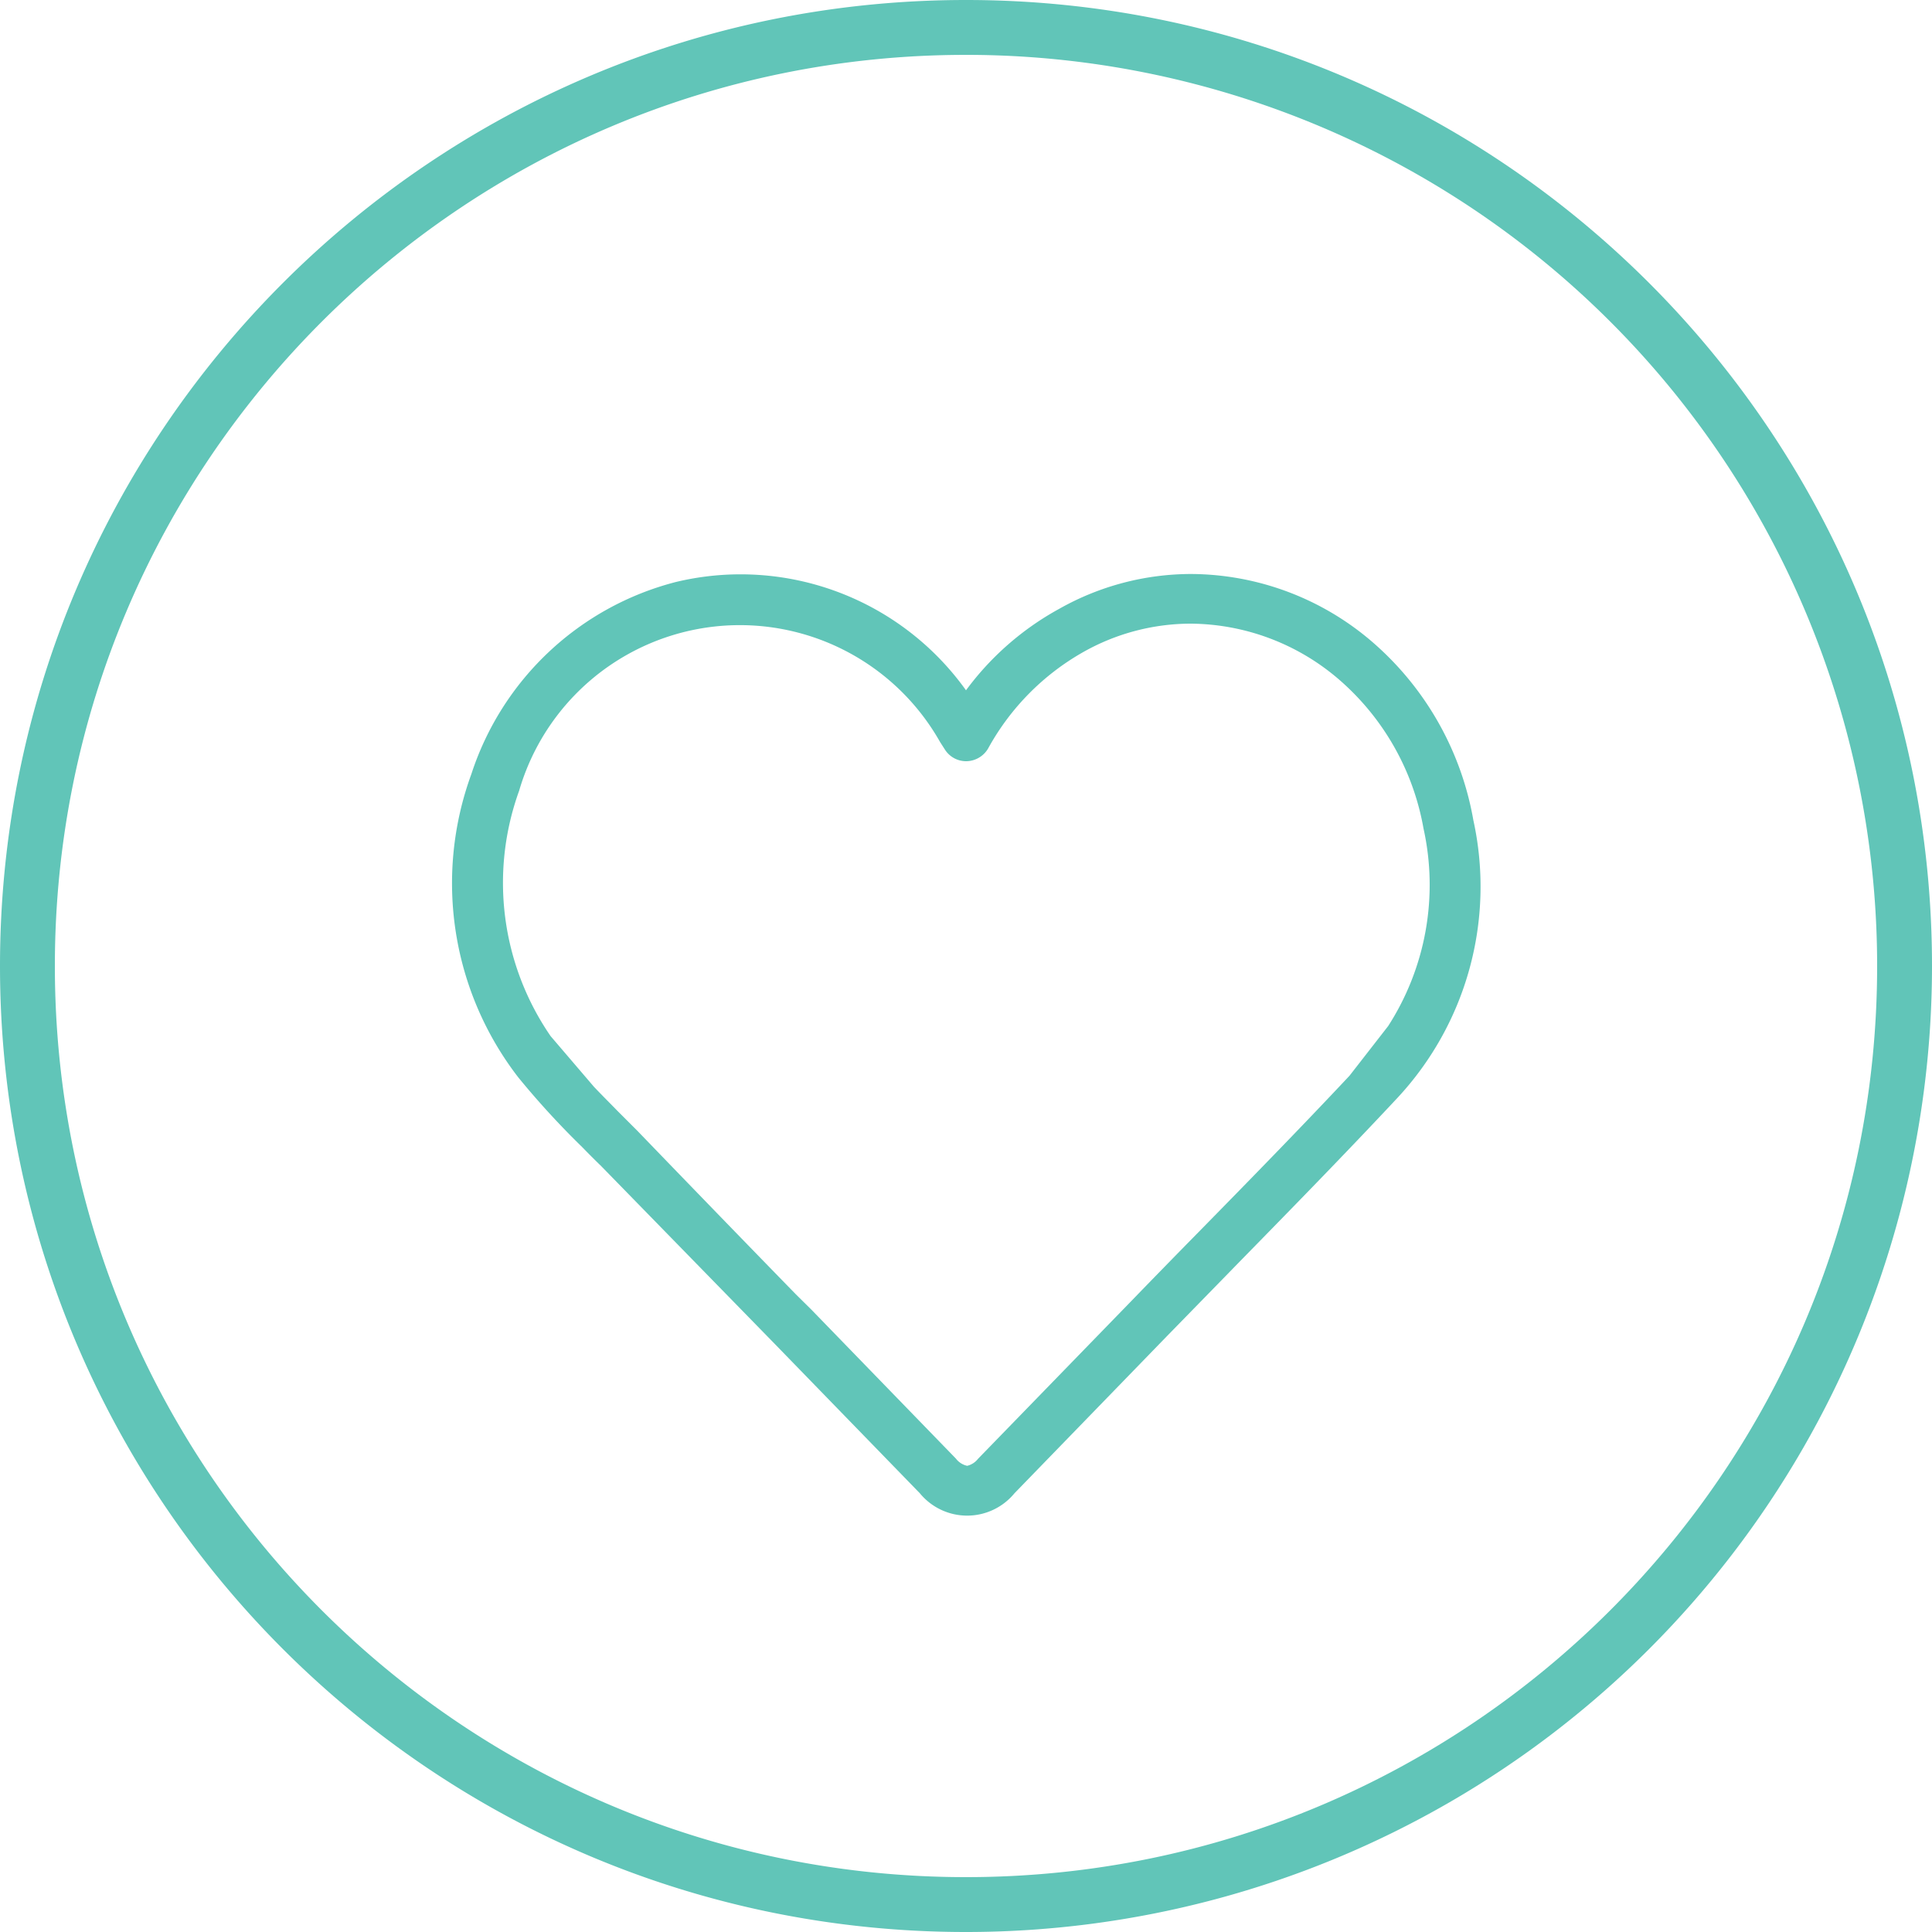
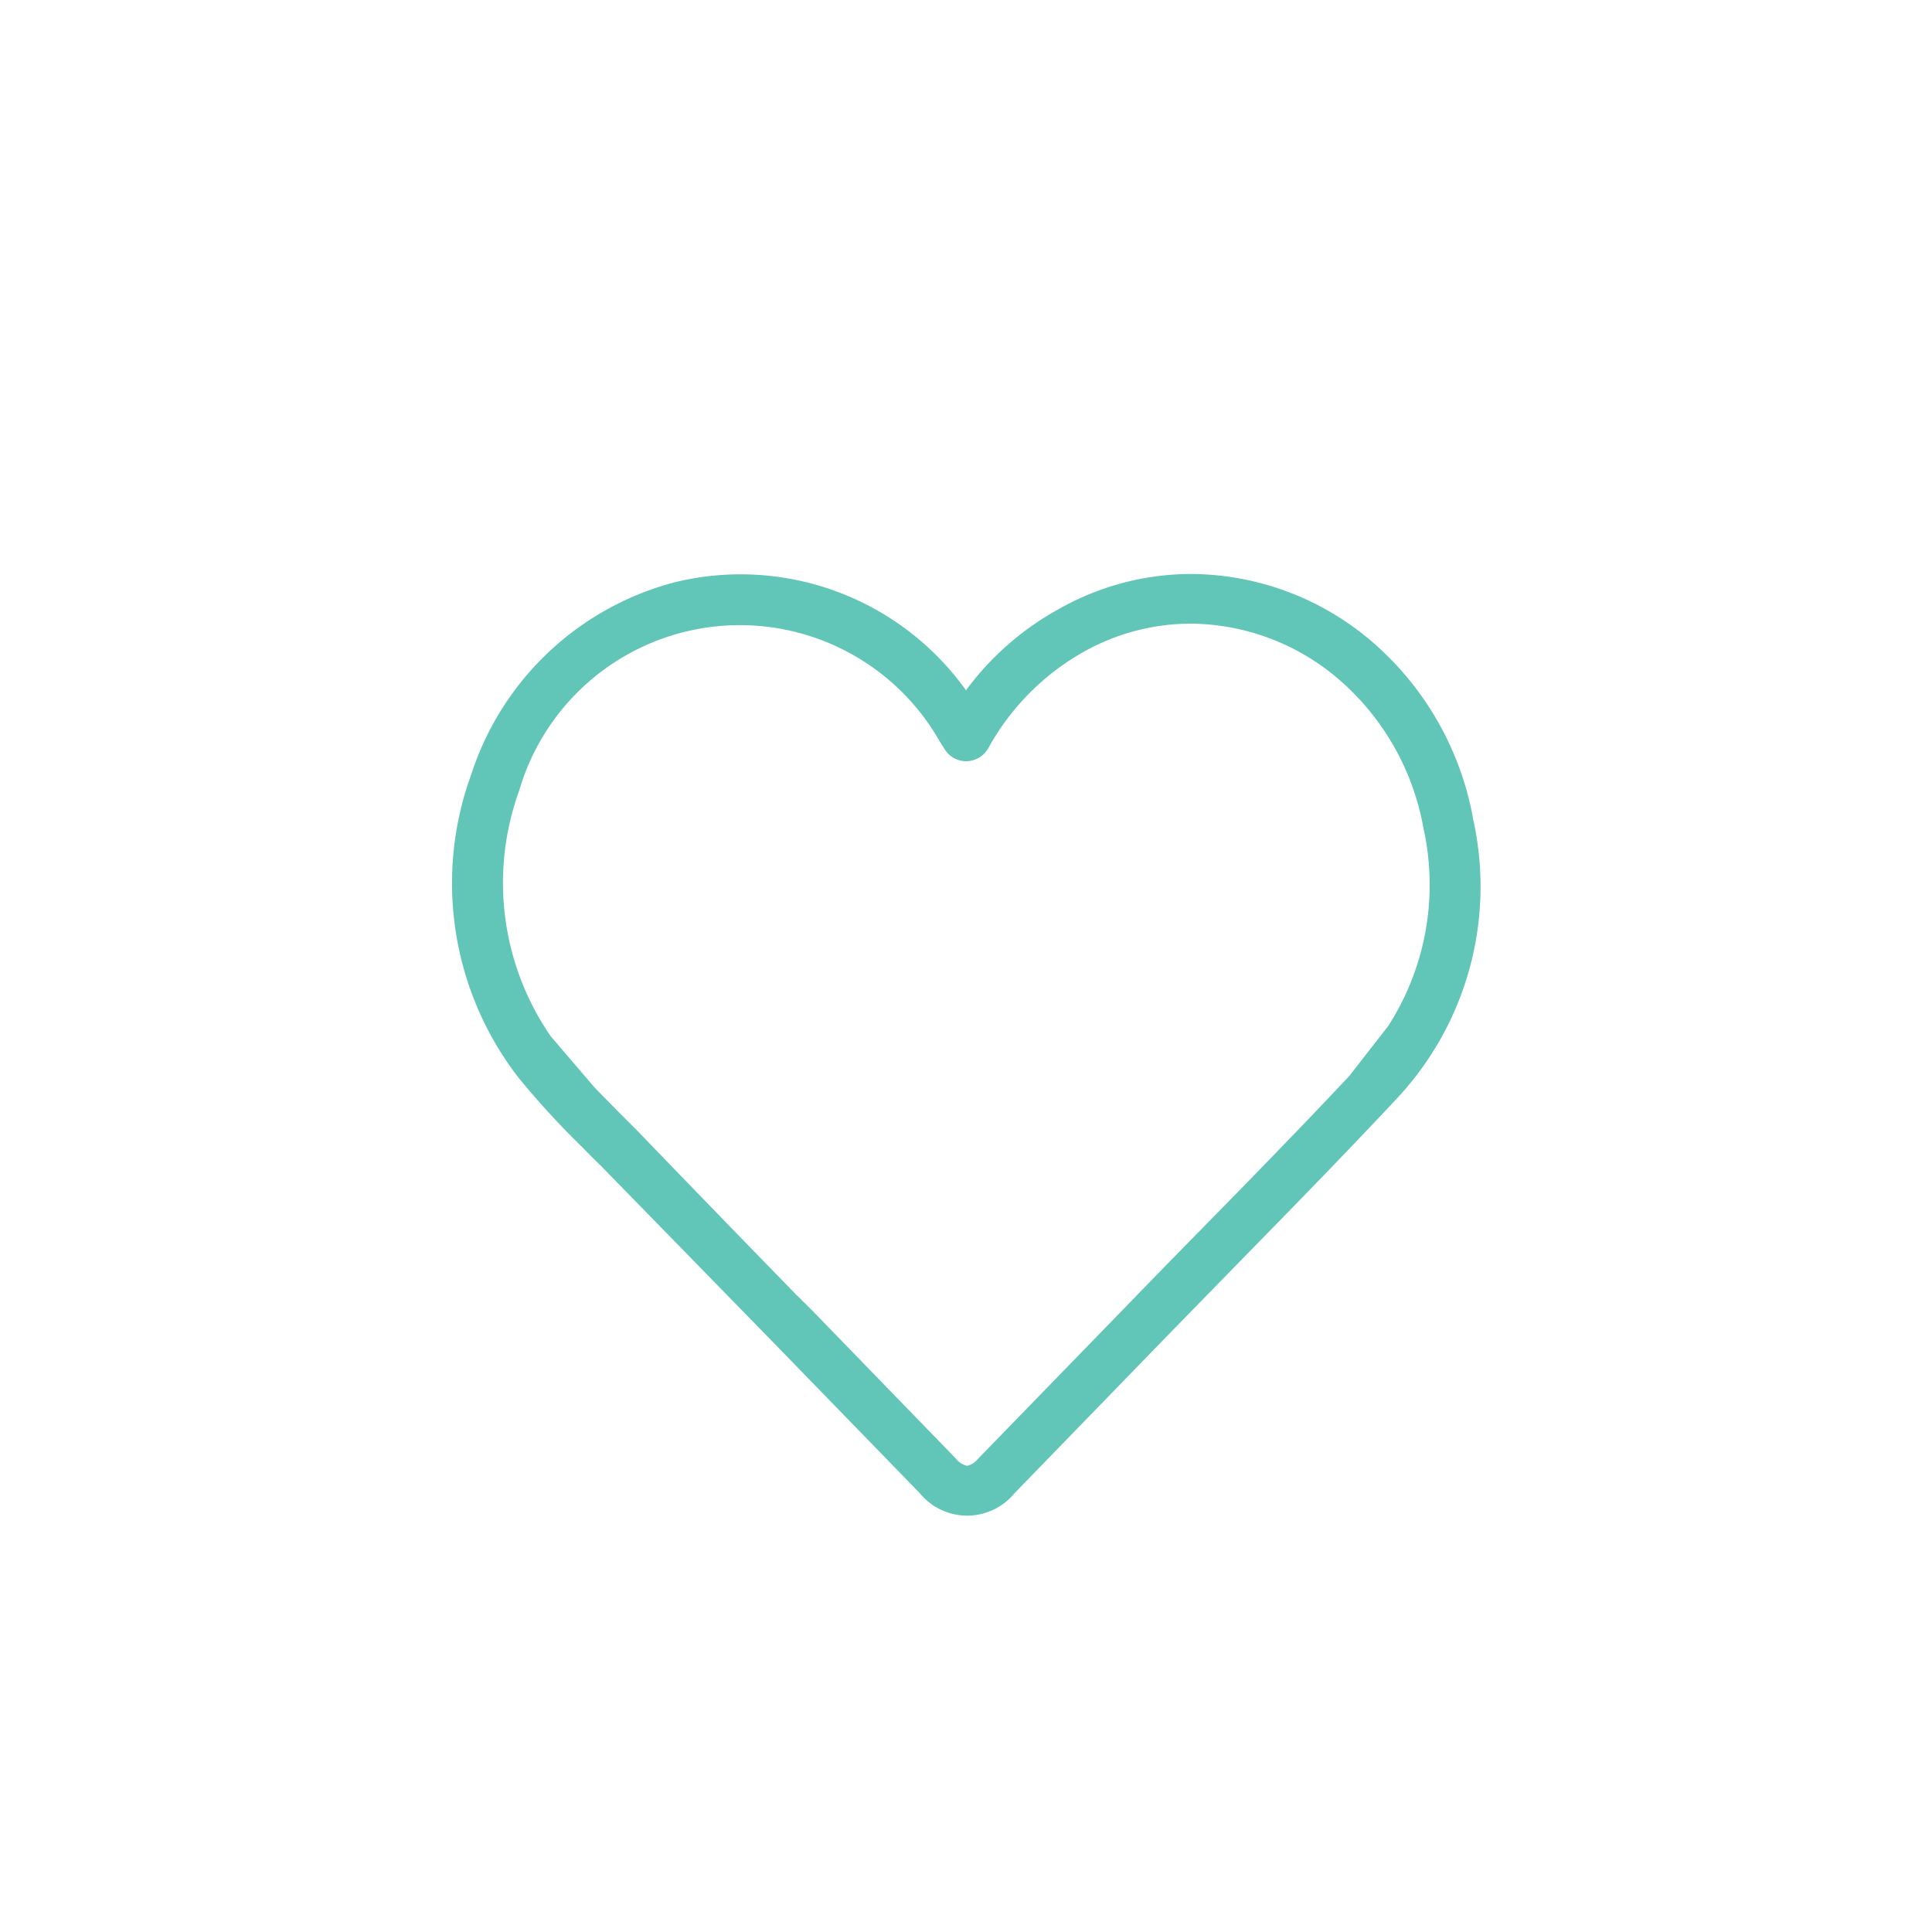
<svg xmlns="http://www.w3.org/2000/svg" width="100" height="100">
  <g fill="#61C5B8" fill-rule="nonzero">
-     <path d="M50 100C22.386 100 0 77.614 0 50S22.386 0 50 0s50 22.386 50 50a50 50 0 0 1-50 50zm0-97.16C23.954 2.84 2.84 23.954 2.84 50c0 26.046 21.114 47.16 47.16 47.16 26.046 0 47.16-21.114 47.16-47.16A47.15 47.15 0 0 0 50 2.84z" />
    <path d="M76.26 42.45A15.78 15.78 0 0 0 71 33.2a14.47 14.47 0 0 0-9.33-3.49 13.9 13.9 0 0 0-6.84 1.8A14.84 14.84 0 0 0 50 35.73a14.34 14.34 0 0 0-15-5.61 15.08 15.08 0 0 0-10.6 9.94 16.44 16.44 0 0 0 2.43 15.71 43.07 43.07 0 0 0 3.29 3.59c.33.34.66.67 1 1l9 9.22 7.49 7.71a3.17 3.17 0 0 0 4.9 0l7.86-8.1 3.27-3.35.35-.36c2.74-2.8 5.58-5.7 8.31-8.62a16.05 16.05 0 0 0 3.96-14.41zM28.5 53.63a14 14 0 0 1-1.63-12.7 11.9 11.9 0 0 1 21.79-2.52l.25.39a1.3 1.3 0 0 0 1.12.6 1.33 1.33 0 0 0 1.11-.65 12.81 12.81 0 0 1 4.93-5 11.34 11.34 0 0 1 5.57-1.47 11.88 11.88 0 0 1 7.63 2.86 13.23 13.23 0 0 1 4.41 7.74 13.5 13.5 0 0 1-1.83 10.23l-2 2.57c-2.57 2.74-5.23 5.46-7.81 8.09-1.17 1.19-2.38 2.43-3.56 3.65l-7.86 8.09a1 1 0 0 1-.56.36 1 1 0 0 1-.58-.37l-7.49-7.72-.79-.78c-2.71-2.78-5.48-5.64-8.21-8.47l-1-1c-.41-.42-.83-.84-1.24-1.27l-2.25-2.63z" />
  </g>
</svg>